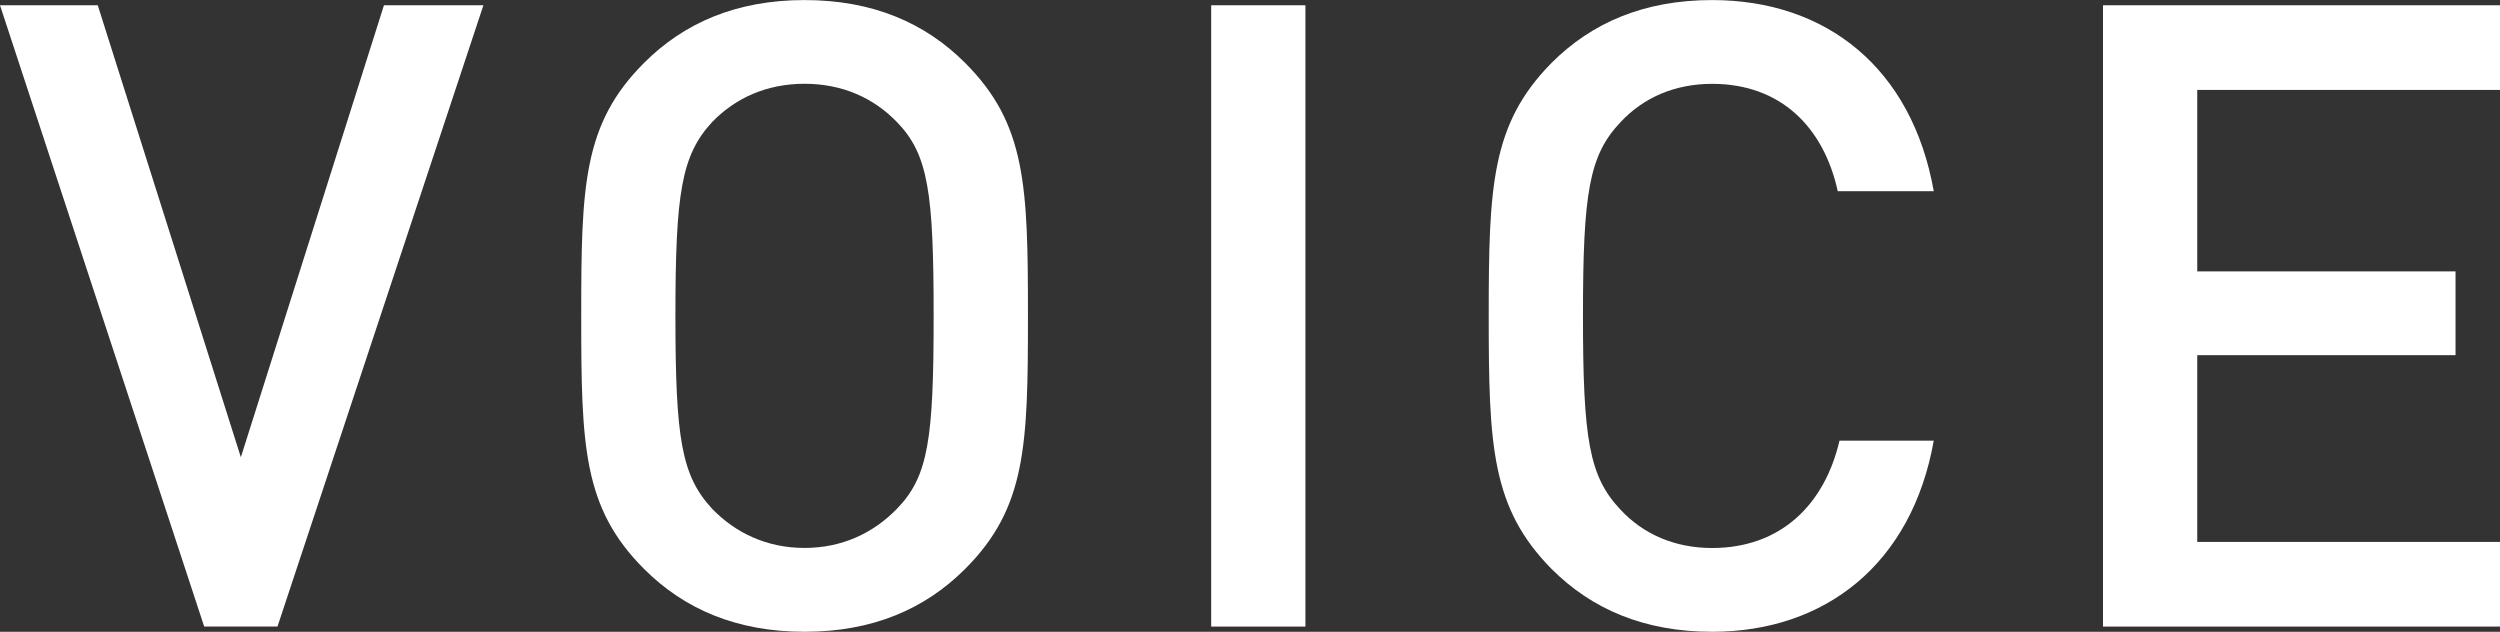
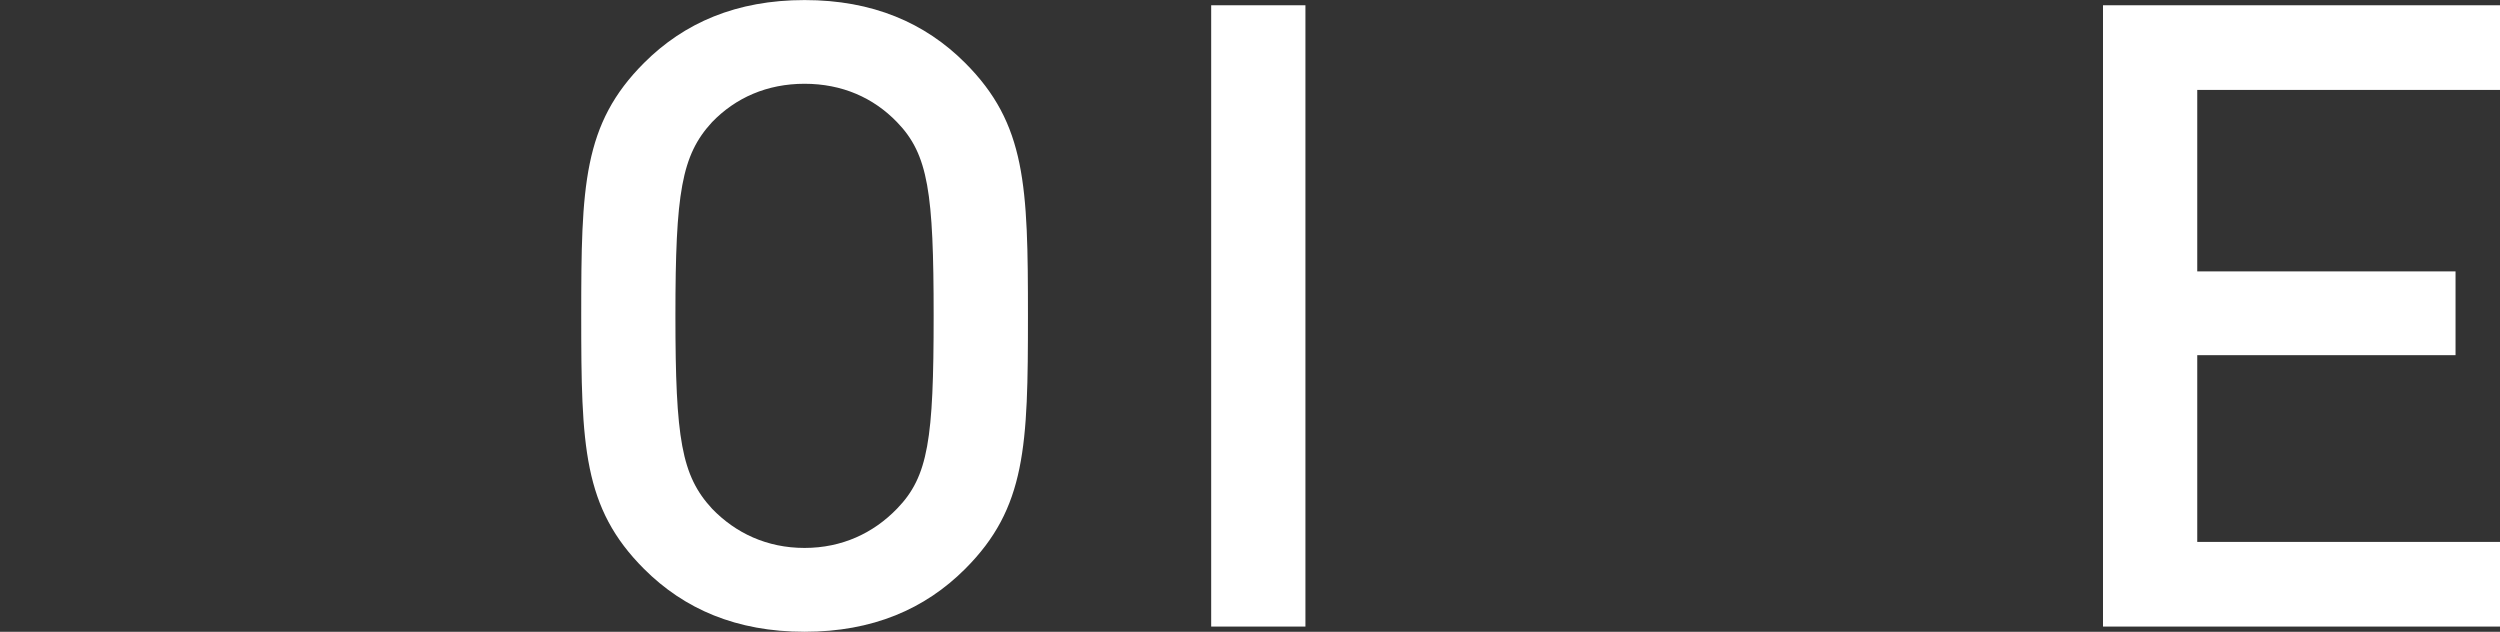
<svg xmlns="http://www.w3.org/2000/svg" id="_レイヤー_2" viewBox="0 0 427.33 107.99">
  <rect x="0" y="0" width="427.33" height="107.99" fill="#333333" stroke="none" />
  <defs>
    <style>.cls-1{fill:#fff;}</style>
  </defs>
  <g id="_レイヤー_1-2">
-     <path class="cls-1" d="M47.43,107.09h-12.53L0,.9h16.71l24.46,77.26L65.63.9h17l-35.2,106.2Z" />
    <path class="cls-1" d="M164.97,97.25c-6.86,6.86-15.81,10.74-27.44,10.74s-20.58-3.88-27.44-10.74c-10.44-10.44-10.74-21.03-10.74-43.25s.3-32.81,10.74-43.25c6.86-6.86,15.81-10.74,27.44-10.74s20.58,3.88,27.44,10.74c10.44,10.44,10.74,21.03,10.74,43.25s-.3,32.81-10.74,43.25ZM153.33,20.88c-4.03-4.18-9.4-6.56-15.81-6.56s-11.78,2.39-15.81,6.56c-5.22,5.67-6.26,12.08-6.26,33.11s1.04,27.3,6.26,32.96c4.03,4.18,9.4,6.71,15.81,6.71s11.78-2.54,15.81-6.71c5.37-5.52,6.26-11.93,6.26-32.96s-.9-27.59-6.26-33.11Z" />
    <path class="cls-1" d="M207.03,107.09V.9h16.11v106.2h-16.11Z" />
-     <path class="cls-1" d="M292.65,107.99c-11.63,0-20.58-3.88-27.44-10.74-10.29-10.44-10.74-21.03-10.74-43.25s.45-32.81,10.74-43.25c6.86-6.86,15.81-10.74,27.44-10.74,19.54,0,34.16,11.63,37.89,32.67h-16.41c-2.39-10.89-9.7-18.35-21.48-18.35-6.41,0-11.78,2.39-15.66,6.56-5.37,5.67-6.41,12.08-6.41,33.11s1.04,27.44,6.41,33.11c3.88,4.18,9.25,6.56,15.66,6.56,11.78,0,19.24-7.46,21.78-18.35h16.11c-3.73,21.03-18.5,32.67-37.89,32.67Z" />
    <path class="cls-1" d="M359.47,107.09V.9h67.87v14.47h-51.76v31.02h44.15v14.32h-44.15v31.92h51.76v14.47h-67.87Z" />
  </g>
</svg>